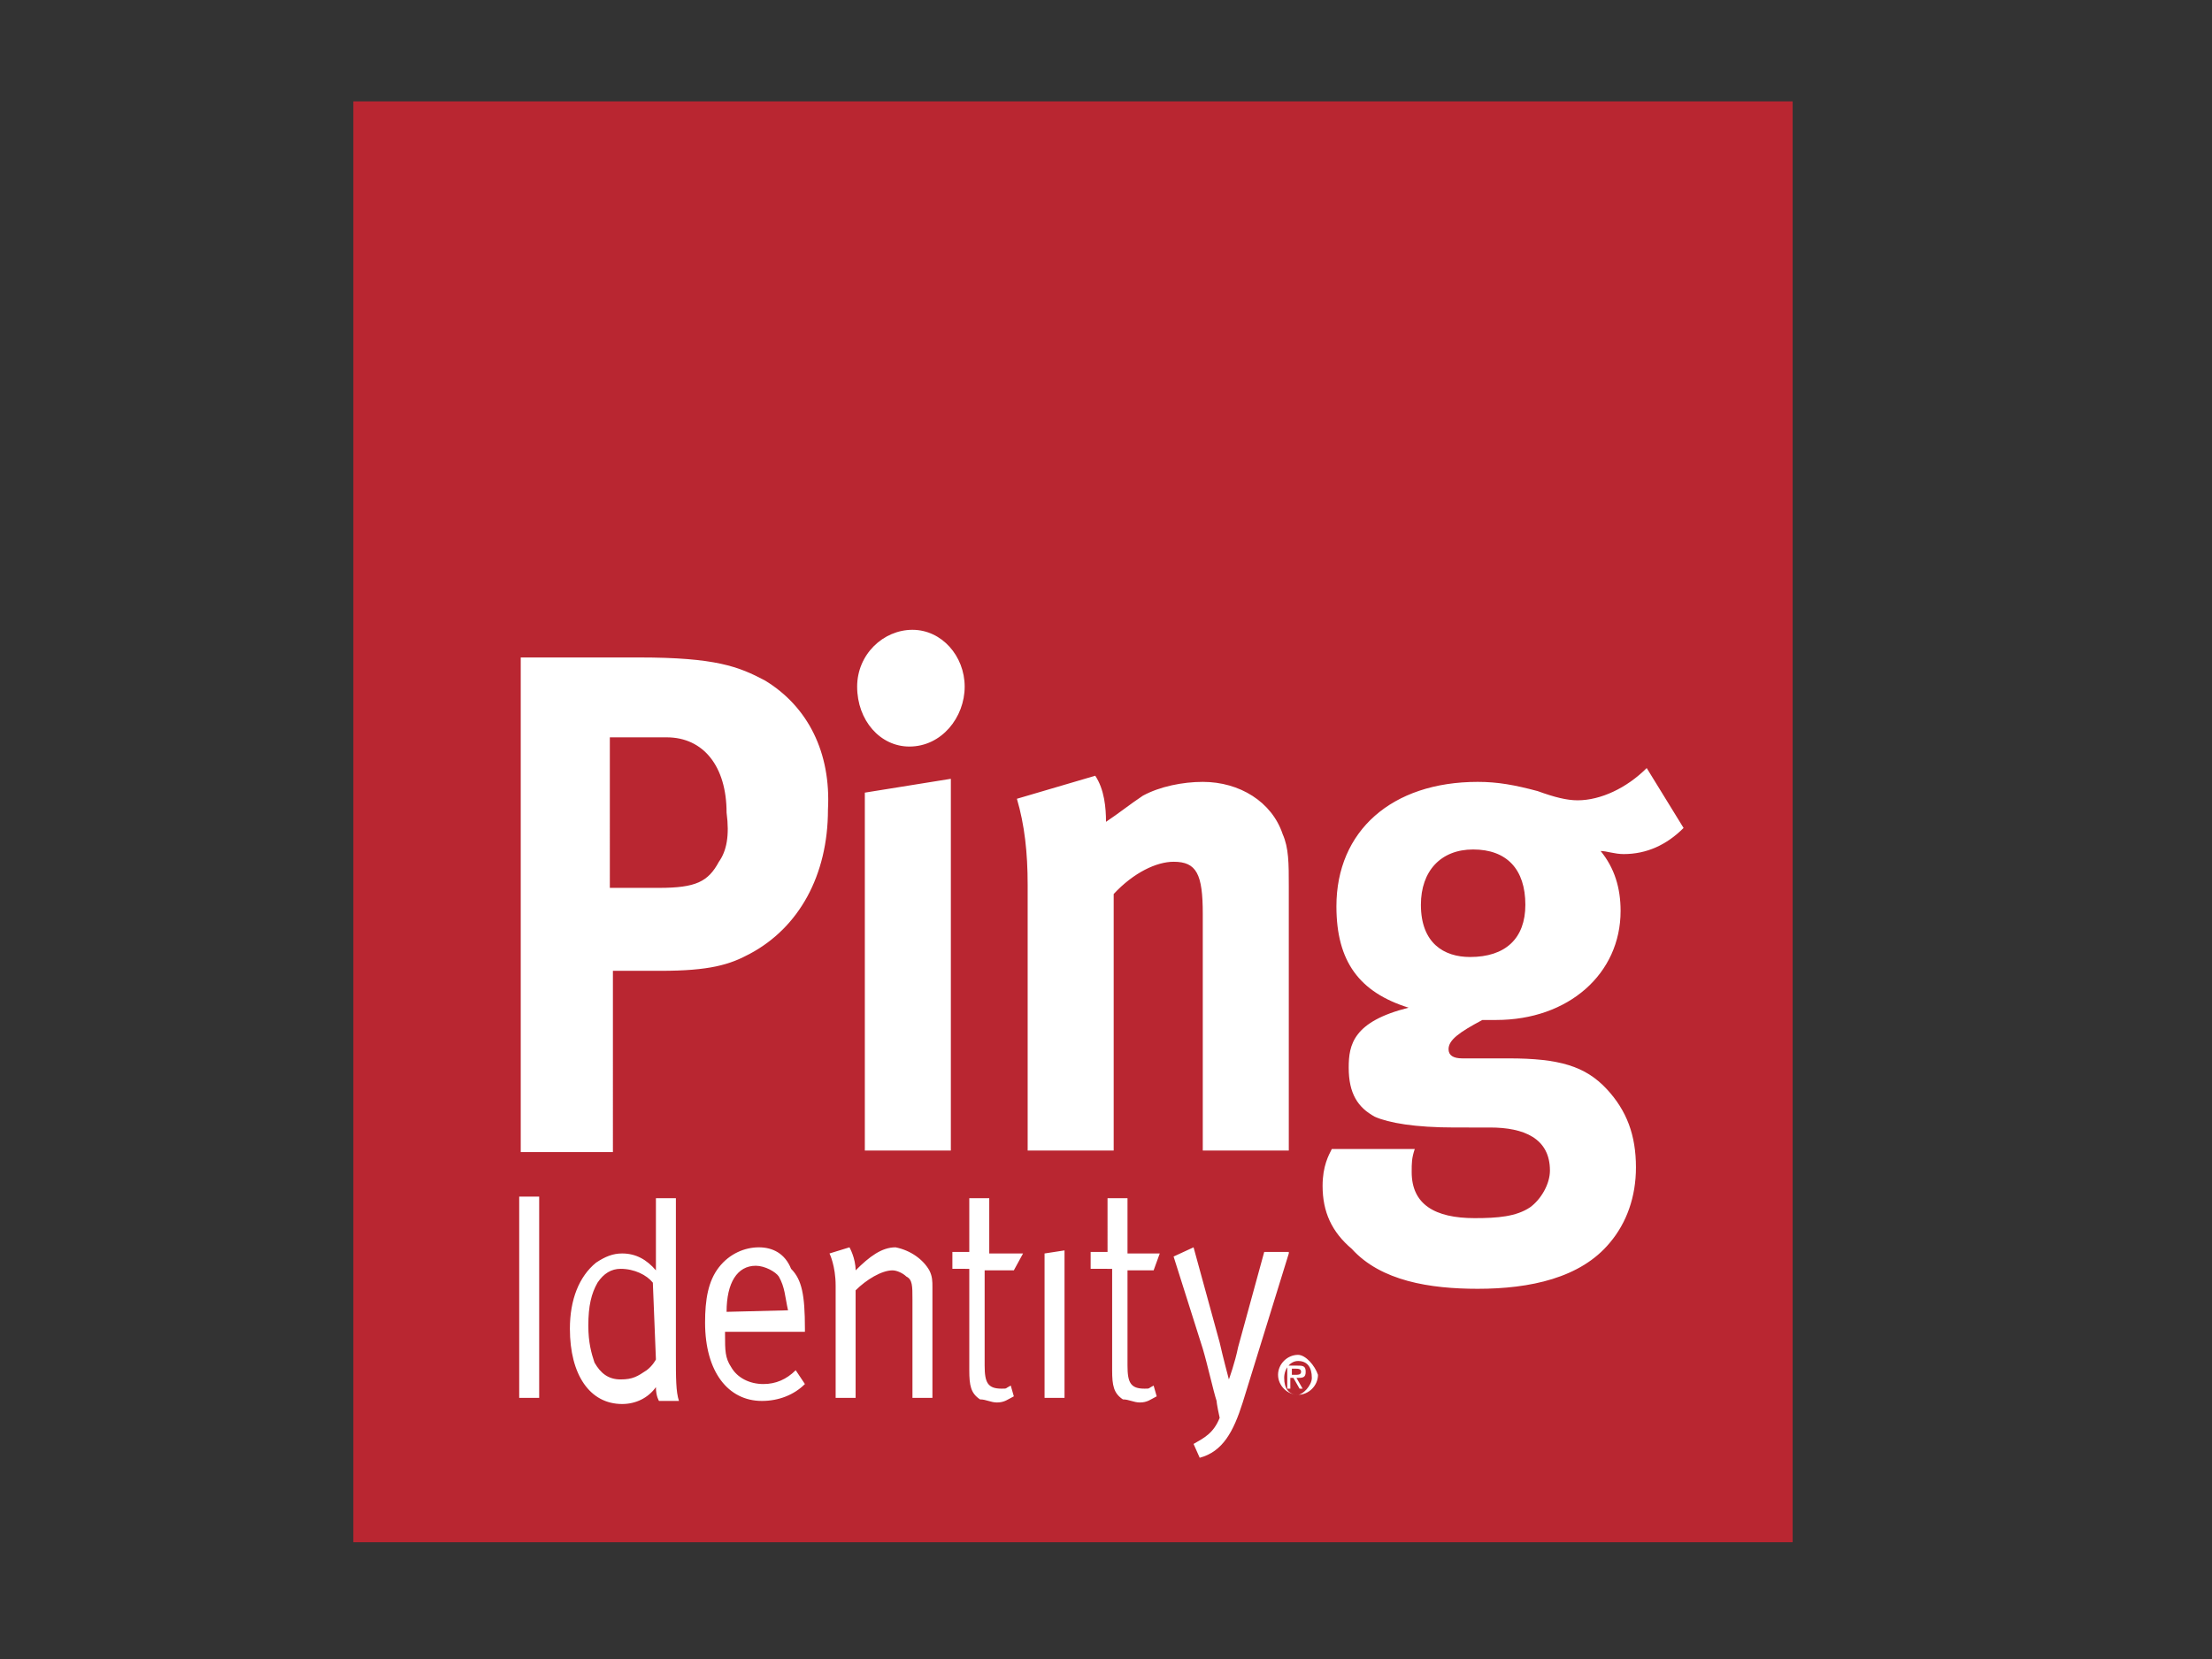
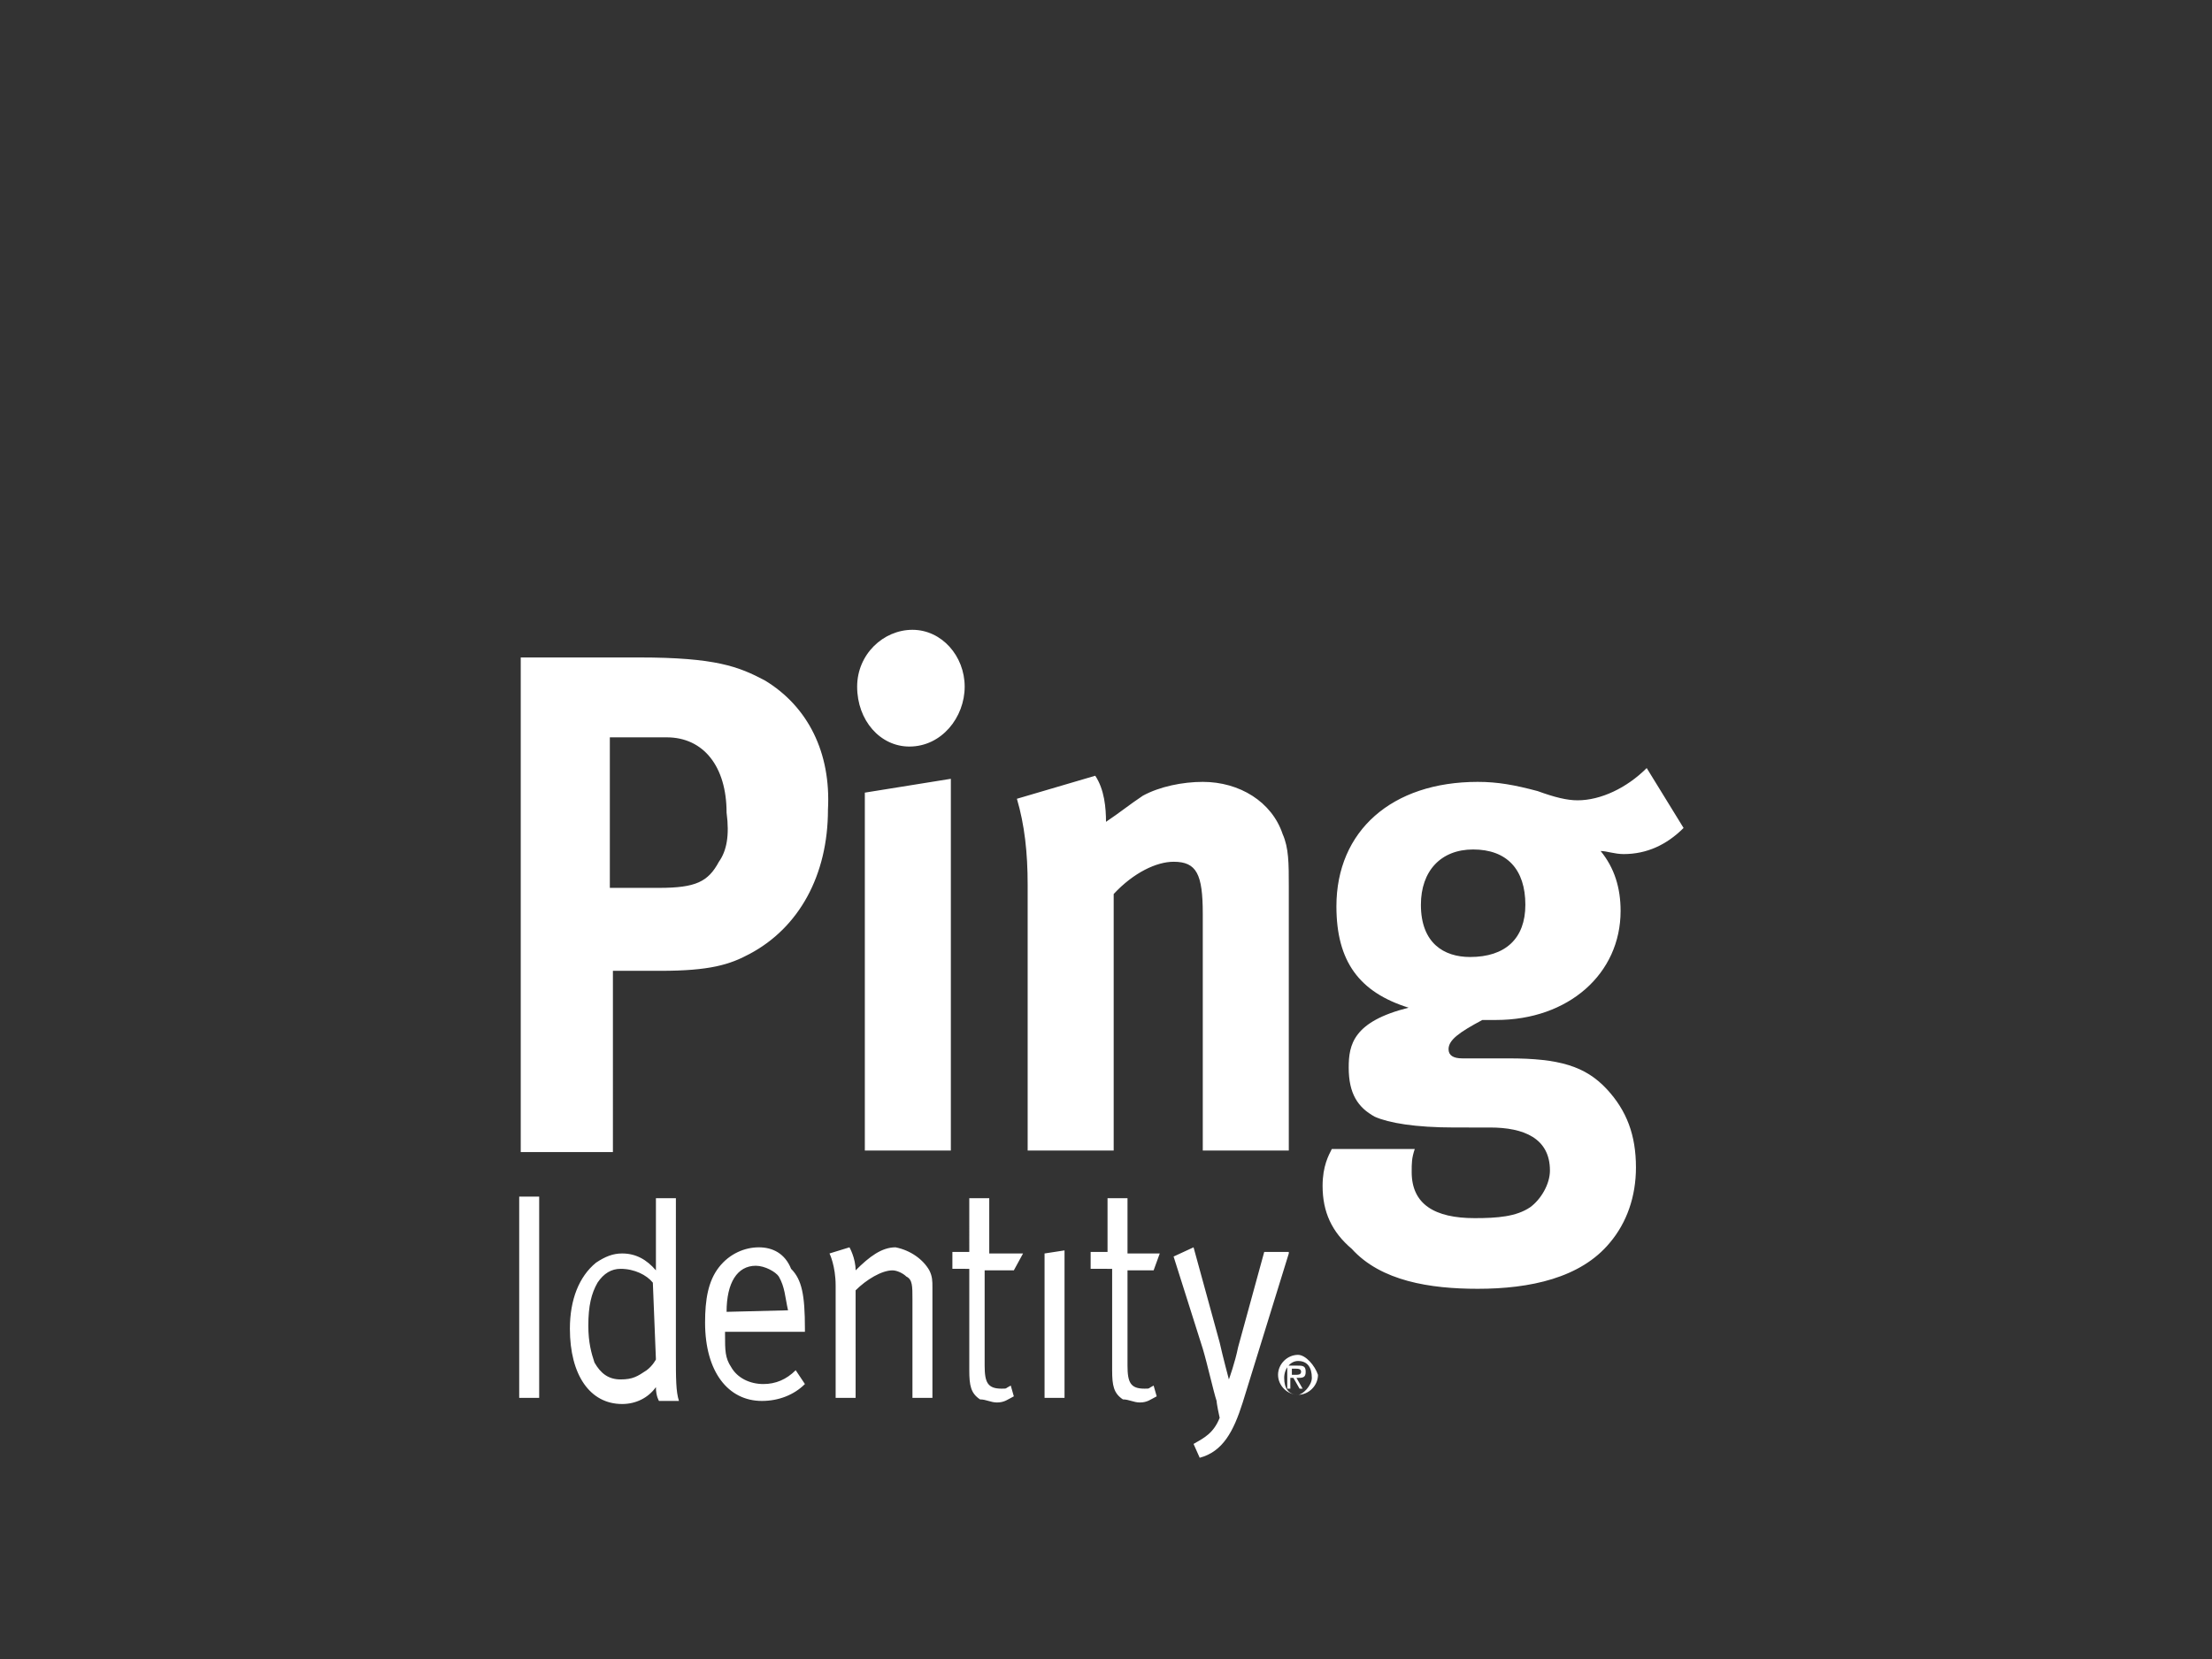
<svg xmlns="http://www.w3.org/2000/svg" version="1.1" id="Layer_1" x="0px" y="0px" viewBox="0 0 144 108" style="enable-background:new 0 0 144 108;" xml:space="preserve">
  <rect x="0" y="0" width="144" height="108" fill="#333333" stroke="none" />
  <style type="text/css">
	.st0{fill:#B92631;}
	.st1{fill:#FFFFFF;}
</style>
  <g id="Symbols">
    <g id="Ping-Logo">
      <g id="PIC_x5F_square_x5F_logo_x5F_PIC_x5F_red_x5F_RGB-_x28_1_x29_">
-         <polygon id="Fill-1" class="st0" points="23,100.4 116.7,100.4 116.7,6.6 23,6.6    " />
        <path id="Fill-3" class="st1" d="M68,81.6l1.3-0.2V91H68V81.6L68,81.6z M73.4,82.7v6.2c0,1.1,0.2,1.5,1.1,1.5     c0.4,0,0.2,0,0.6-0.2l0.2,0.7c-0.4,0.2-0.6,0.4-1.1,0.4c-0.4,0-0.7-0.2-1.1-0.2c-0.6-0.4-0.7-0.9-0.7-1.9v-6.6H71v-1.1h1.1V78     h1.3v3.6h2.1l-0.4,1.1H73.4L73.4,82.7z M76.4,56.1c-1.1,0-2.6,0.7-3.9,2.1v16.7h-5.6V57.6c0-2.1-0.2-3.9-0.7-5.6l5.1-1.5     c0.6,0.9,0.7,2.1,0.7,3c0.9-0.6,1.5-1.1,2.4-1.7c1.1-0.6,2.6-0.9,3.9-0.9c2.4,0,4.5,1.3,5.2,3.4c0.4,0.9,0.4,1.9,0.4,3.4v17.2     h-5.6V59.5C78.3,56.9,77.9,56.1,76.4,56.1L76.4,56.1z M92.5,58.9c0-2.2,1.3-3.6,3.4-3.6c2.2,0,3.4,1.3,3.4,3.6     c0,2.2-1.3,3.4-3.6,3.4C94,62.3,92.5,61.4,92.5,58.9L92.5,58.9z M98.2,68.9h-3c-0.6,0-0.9-0.2-0.9-0.6c0-0.6,0.7-1.1,2.2-1.9     c0.4,0,0.6,0,0.9,0c4.7,0,8.1-3,8.1-7.1c0-1.5-0.4-2.8-1.3-3.9c0.4,0,0.9,0.2,1.5,0.2c1.5,0,2.8-0.6,3.9-1.7l-2.4-3.9     c-1.3,1.3-3,2.1-4.5,2.1c-0.7,0-1.5-0.2-2.6-0.6c-1.5-0.4-2.6-0.6-3.9-0.6c-5.6,0-9.2,3.2-9.2,8.1c0,3.6,1.5,5.6,4.7,6.6     c-3.6,0.9-3.9,2.4-3.9,3.9c0,1.7,0.6,2.6,1.7,3.2c0.9,0.4,2.6,0.7,5.2,0.7H97c2.2,0,3.9,0.7,3.9,2.8c0,0.9-0.6,1.9-1.3,2.4     c-0.9,0.6-2.1,0.7-3.6,0.7c-2.6,0-4.1-0.9-4.1-3c0-0.6,0-0.9,0.2-1.5h-5.4c-0.2,0.4-0.6,1.1-0.6,2.4c0,1.7,0.6,3,1.9,4.1     c1.9,2.1,5.1,2.6,8.2,2.6c3.4,0,6.7-0.7,8.6-3c1.1-1.3,1.7-3,1.7-4.9c0-2.1-0.6-3.7-1.9-5.1C103.2,69.4,101.5,68.9,98.2,68.9     L98.2,68.9z M84.5,90.8c-0.6,0-0.9-0.4-0.9-1.1c0-0.6,0.4-1.1,0.9-1.1c0.6,0,0.9,0.4,0.9,1.1C85.4,90.2,84.8,90.8,84.5,90.8     L84.5,90.8z M84.5,88.2c-0.7,0-1.3,0.6-1.3,1.3s0.6,1.3,1.3,1.3c0.7,0,1.3-0.6,1.3-1.3C85.6,88.9,85,88.2,84.5,88.2L84.5,88.2z      M84.1,89.5v-0.4h0.2c0.2,0,0.4,0,0.4,0.2s-0.2,0.2-0.4,0.2L84.1,89.5L84.1,89.5z M85,89.3c0-0.4-0.2-0.4-0.6-0.4h-0.6v1.5h0.2     v-0.7h0.2l0.4,0.7h0.2l-0.4-0.7C84.8,89.7,85,89.7,85,89.3L85,89.3z M83.9,81.6l-3,9.7c-0.6,1.9-1.3,3.2-2.8,3.6L77.7,94     c0.7-0.4,1.3-0.7,1.7-1.7c-0.2-0.9-0.2-1.1-0.2-1.1c-0.2-0.6-0.6-2.4-0.9-3.4l-1.9-6l1.3-0.6l1.7,6.2c0.2,0.9,0.6,2.4,0.6,2.4     l0,0c0,0,0.4-1.1,0.6-2.1l1.7-6.2H83.9L83.9,81.6z M42.7,88.5c0,0-0.2,0.4-0.6,0.7c-0.6,0.4-0.9,0.6-1.7,0.6s-1.3-0.4-1.7-1.1     c-0.2-0.6-0.4-1.3-0.4-2.4c0-1.3,0.2-2.1,0.6-2.8c0.4-0.6,0.9-0.9,1.5-0.9c0.9,0,1.7,0.4,2.1,0.9L42.7,88.5L42.7,88.5L42.7,88.5z      M44,78h-1.3v3.2c0,0.7,0,1.5,0,1.5c-0.6-0.7-1.3-1.1-2.2-1.1c-0.6,0-1.1,0.2-1.7,0.6c-1.1,0.9-1.7,2.4-1.7,4.3     c0,3,1.3,4.9,3.4,4.9c0.9,0,1.7-0.4,2.2-1.1c0,0.6,0.2,0.9,0.2,0.9h1.3c-0.2-0.6-0.2-1.5-0.2-3V78L44,78z M64.4,81.6h2.2     l-0.6,1.1h-1.9v6.2c0,1.1,0.2,1.5,1.1,1.5c0.4,0,0.2,0,0.6-0.2l0.2,0.7c-0.4,0.2-0.6,0.4-1.1,0.4c-0.4,0-0.7-0.2-1.1-0.2     c-0.6-0.4-0.7-0.9-0.7-1.9v-6.6H62v-1.1h1.1V78h1.3V81.6L64.4,81.6z M56.3,51.6l5.6-0.9v24.2h-5.6V51.6L56.3,51.6z M55.8,44.7     c0-2.1,1.7-3.7,3.6-3.7c1.9,0,3.4,1.7,3.4,3.7s-1.5,3.9-3.6,3.9C57.3,48.6,55.8,46.9,55.8,44.7L55.8,44.7z M60.5,82.7     c0.2,0.4,0.2,0.7,0.2,1.1V91h-1.3v-6.4c0-0.9,0-1.3-0.4-1.5c-0.2-0.2-0.6-0.4-0.9-0.4c-0.7,0-1.7,0.6-2.4,1.3V91h-1.3v-7.3     c0-1.3-0.4-2.1-0.4-2.1l1.3-0.4c0,0,0.4,0.7,0.4,1.5c0.9-0.9,1.7-1.5,2.6-1.5C59.3,81.4,60.1,82,60.5,82.7L60.5,82.7z M47.3,85.4     c0-1.9,0.7-3,1.9-3c0.6,0,1.3,0.4,1.5,0.7c0.4,0.7,0.4,1.3,0.6,2.2L47.3,85.4L47.3,85.4z M49.4,81.2c-0.9,0-1.9,0.4-2.6,1.3     c-0.7,0.9-0.9,2.1-0.9,3.6c0,3.2,1.5,5.1,3.7,5.1c1.1,0,2.1-0.4,2.8-1.1l-0.6-0.9c-0.6,0.6-1.3,0.9-2.1,0.9     c-0.9,0-1.7-0.4-2.1-1.1c-0.4-0.6-0.4-1.1-0.4-2.1v-0.2h5.2v-0.2c0-2.2-0.2-3.2-0.9-3.9C51.1,81.6,50.3,81.2,49.4,81.2L49.4,81.2     z M33.8,91h1.3V77.9h-1.3V91z M46.8,56.1c-0.7,1.3-1.5,1.7-3.9,1.7h-3.2V48h3.7c2.4,0,3.9,1.9,3.9,4.9     C47.5,54.4,47.3,55.4,46.8,56.1L46.8,56.1z M49.8,44.3c-1.7-0.9-3.2-1.5-8.2-1.5h-7.7V75h6V63.2H43c3.2,0,4.5-0.4,5.8-1.1     c3.2-1.7,5.1-5.1,5.1-9.4C54.1,49,52.6,46,49.8,44.3L49.8,44.3z" />
      </g>
    </g>
  </g>
</svg>